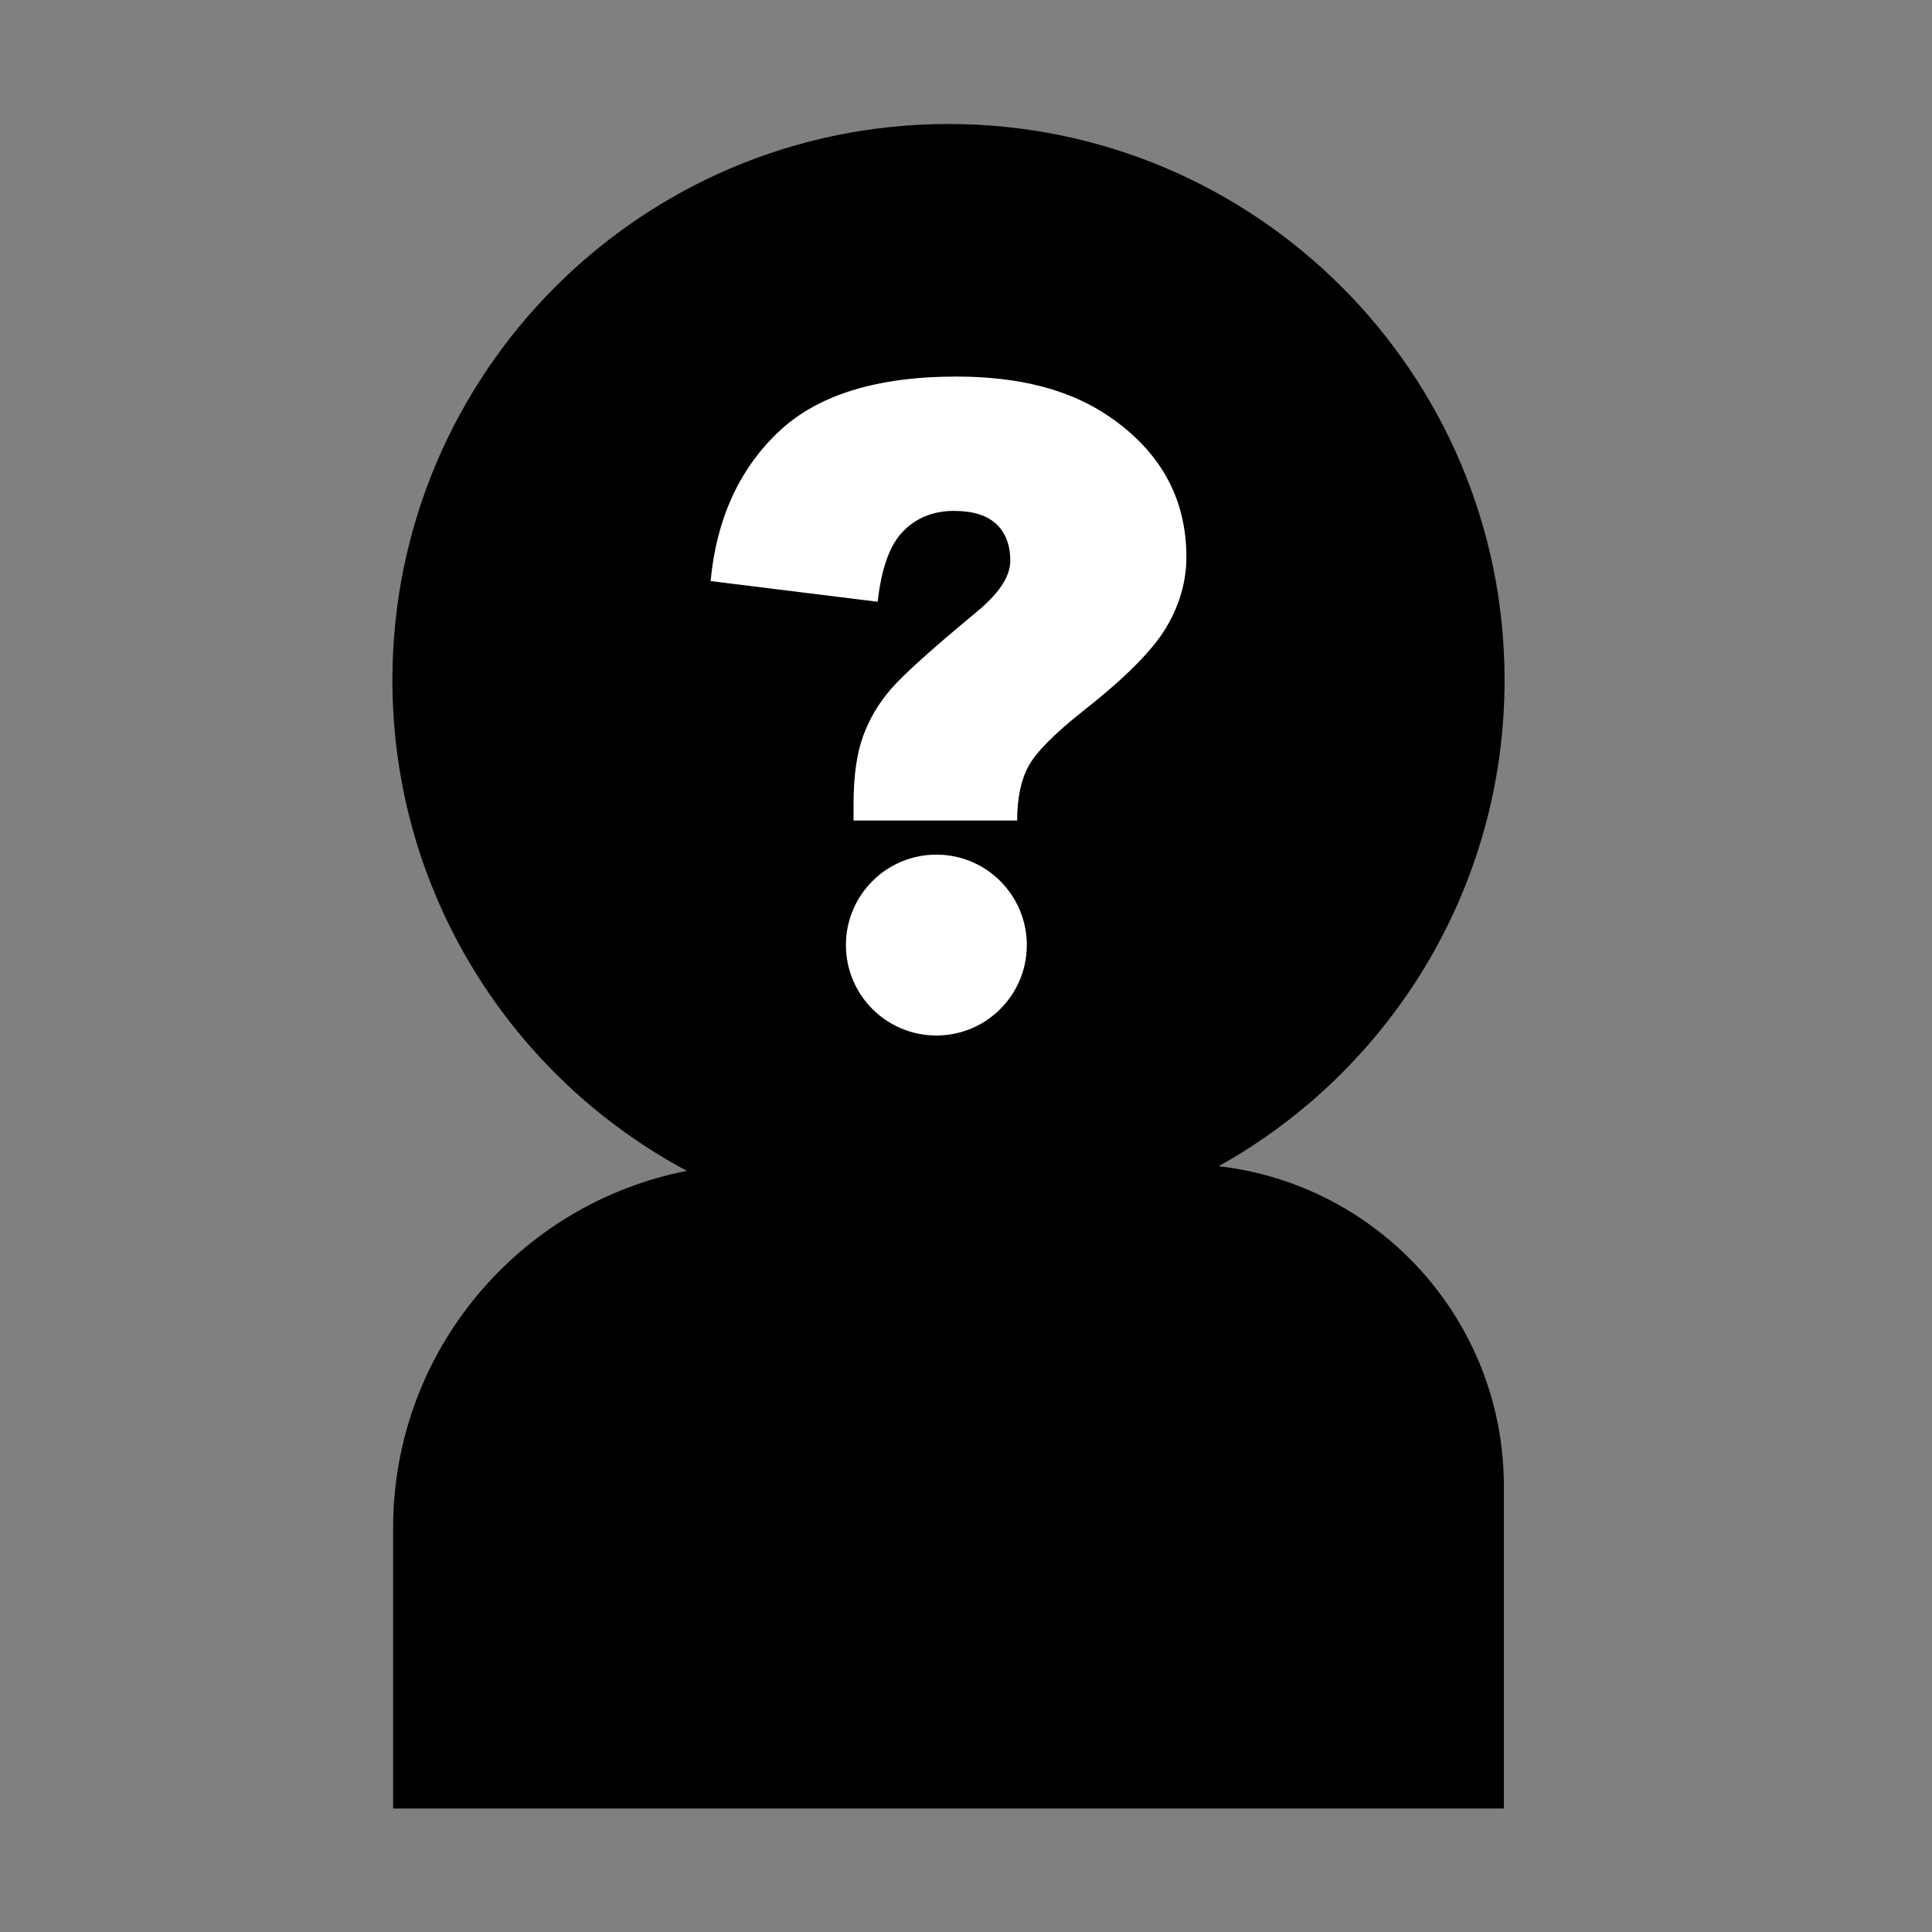
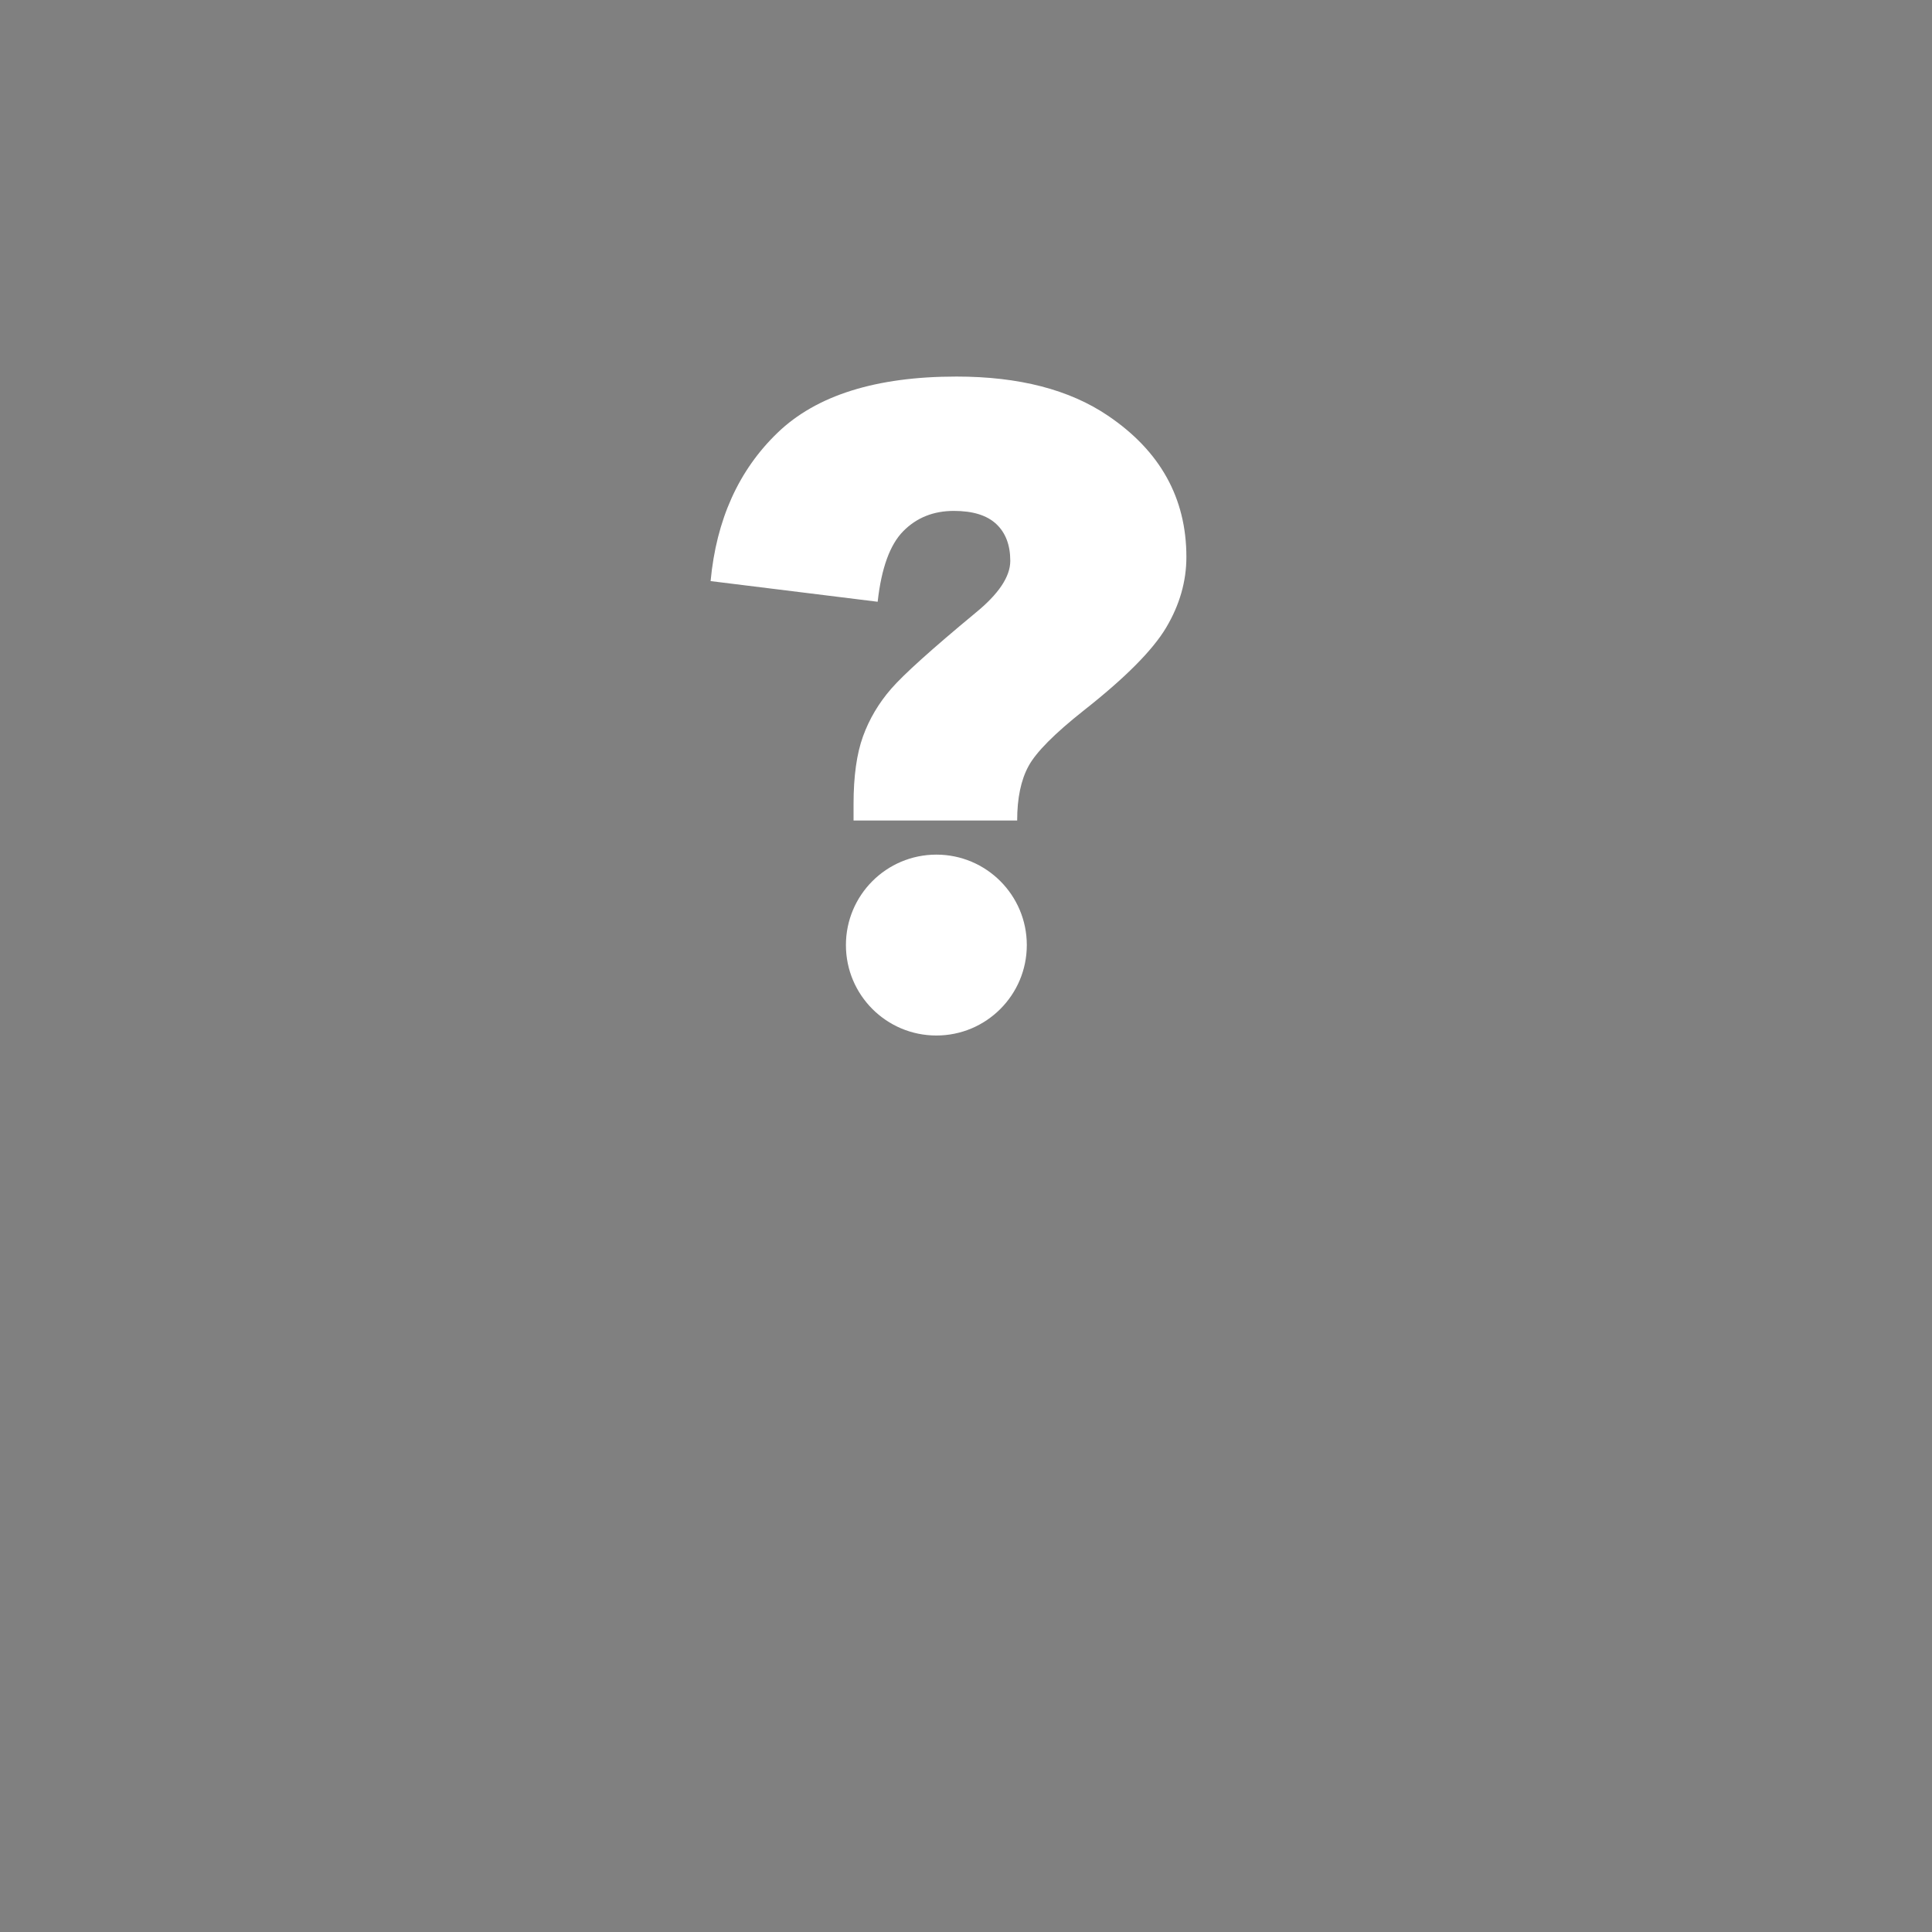
<svg xmlns="http://www.w3.org/2000/svg" viewBox="0 0 1356.013 1356.013" height="1356.013" width="1356.013" xml:space="preserve" id="svg2" version="1.1">
  <rect x="0" y="0" width="1356.013" height="1356.013" fill="#808080" stroke="none" />
  <defs id="defs6">
    <clipPath id="clipPath18" clipPathUnits="userSpaceOnUse">
      <path id="path16" d="M 0,1017.008 H 1017.008 V 0 H 0 Z" />
    </clipPath>
  </defs>
  <g transform="matrix(1.333,0,0,-1.333,0,1356.013)" id="g10">
    <g id="g12">
      <g clip-path="url(#clipPath18)" id="g14">
        <g transform="translate(641.646,403.215)" id="g20">
-           <path id="path22" style="fill:#000000;fill-opacity:1;fill-rule:nonzero;stroke:none" d="m 0,0 c 89.803,50.008 150.563,145.883 150.563,255.965 0,161.707 -131.089,292.796 -292.795,292.796 -161.707,0 -292.796,-131.089 -292.796,-292.796 0,-111.907 62.79,-209.136 155.052,-258.417 -88.15,-17.214 -154.68,-94.851 -154.68,-188.04 v -147.692 h 584.847 v 169.651 C 150.191,-81.419 84.529,-9.655 0,0" />
-         </g>
+           </g>
        <g transform="translate(540.649,519.654)" id="g24">
          <path id="path26" style="fill:#ffffff;fill-opacity:1;fill-rule:nonzero;stroke:none" d="m 0,0 c 0,-26.3 -21.321,-47.621 -47.621,-47.621 -26.301,0 -47.621,21.321 -47.621,47.621 0,26.3 21.32,47.621 47.621,47.621 C -21.321,47.621 0,26.3 0,0 m -5.075,65.595 h -86.15 v 8.615 c 0,14.659 1.661,26.561 4.987,35.707 3.323,9.143 8.275,17.493 14.85,25.052 6.574,7.556 21.346,20.858 44.322,39.902 12.243,9.975 18.364,19.118 18.364,27.432 0,8.31 -2.459,14.772 -7.368,19.384 -4.914,4.608 -12.356,6.914 -22.332,6.914 -10.733,0 -19.611,-3.553 -26.638,-10.655 -7.029,-7.106 -11.527,-19.497 -13.49,-37.181 l -87.964,10.882 c 3.022,32.342 14.771,58.379 35.254,78.103 20.478,19.724 51.878,29.586 94.199,29.586 32.947,0 59.547,-6.88 79.802,-20.631 27.507,-18.591 41.262,-43.38 41.262,-74.362 0,-12.848 -3.553,-25.243 -10.655,-37.181 C 66.262,155.221 51.752,140.637 29.839,123.407 14.571,111.313 4.935,101.603 0.932,94.275 -3.074,86.941 -5.075,77.384 -5.075,65.595" />
        </g>
      </g>
    </g>
  </g>
</svg>